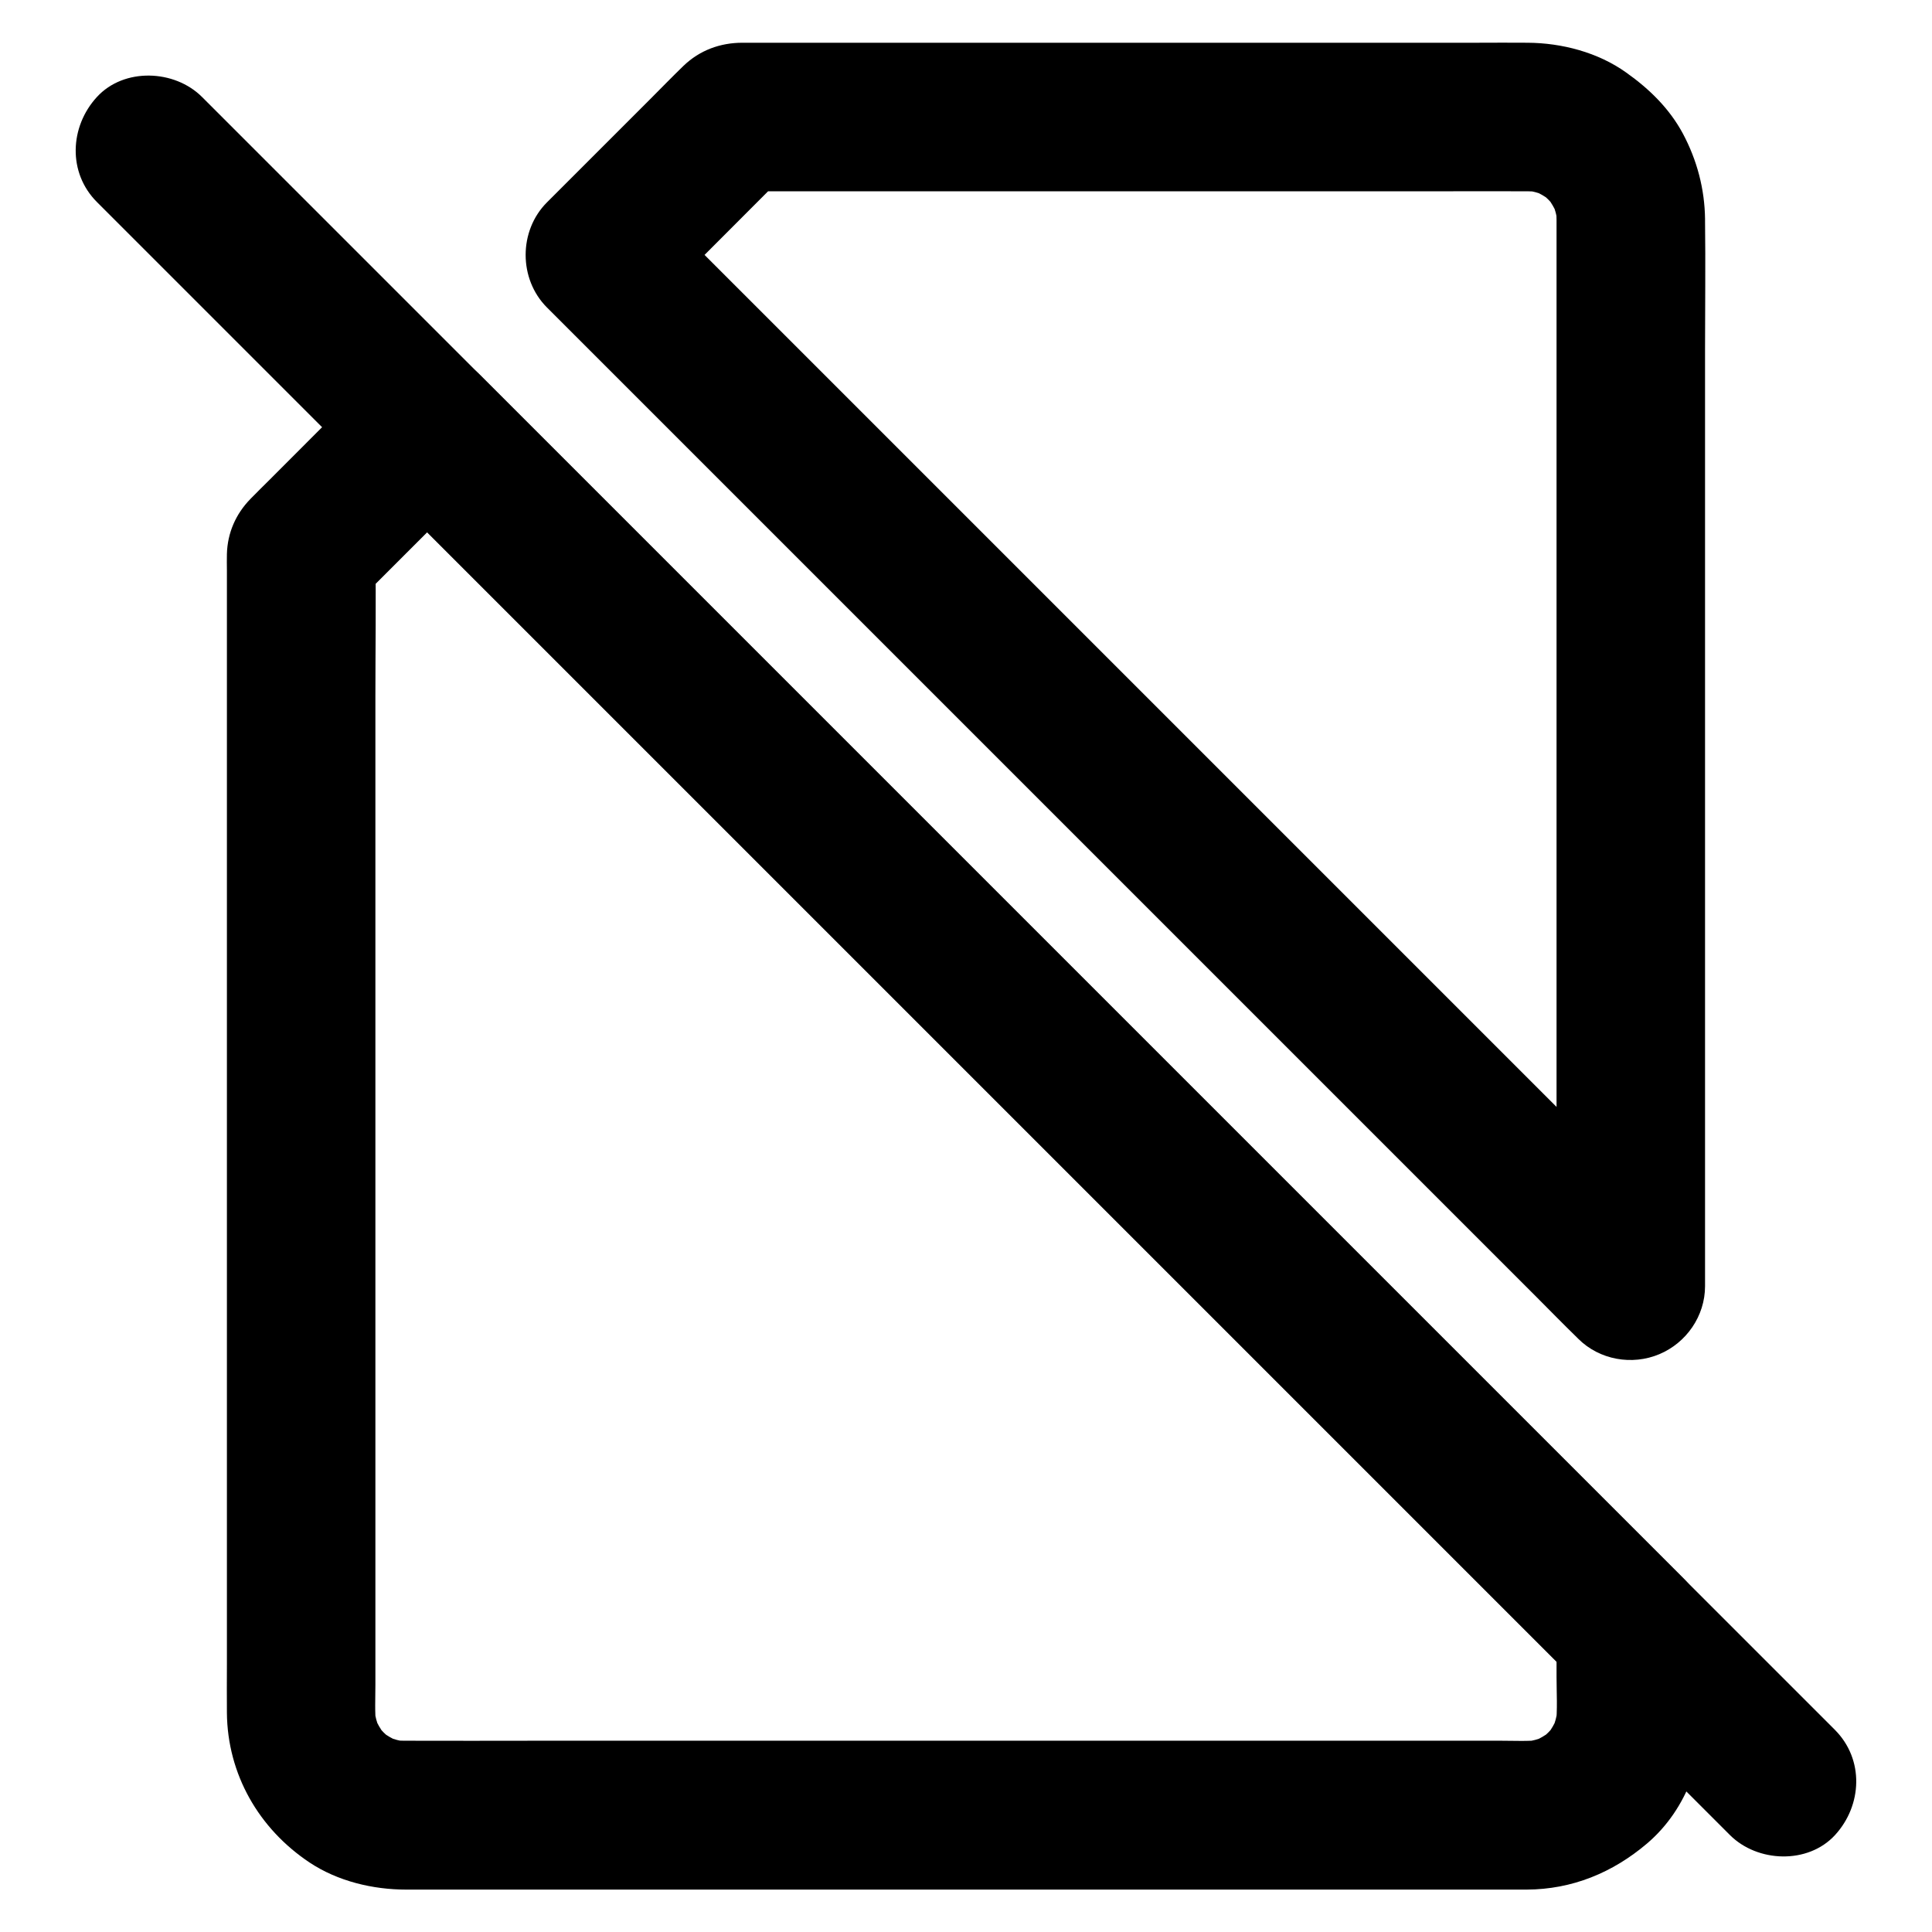
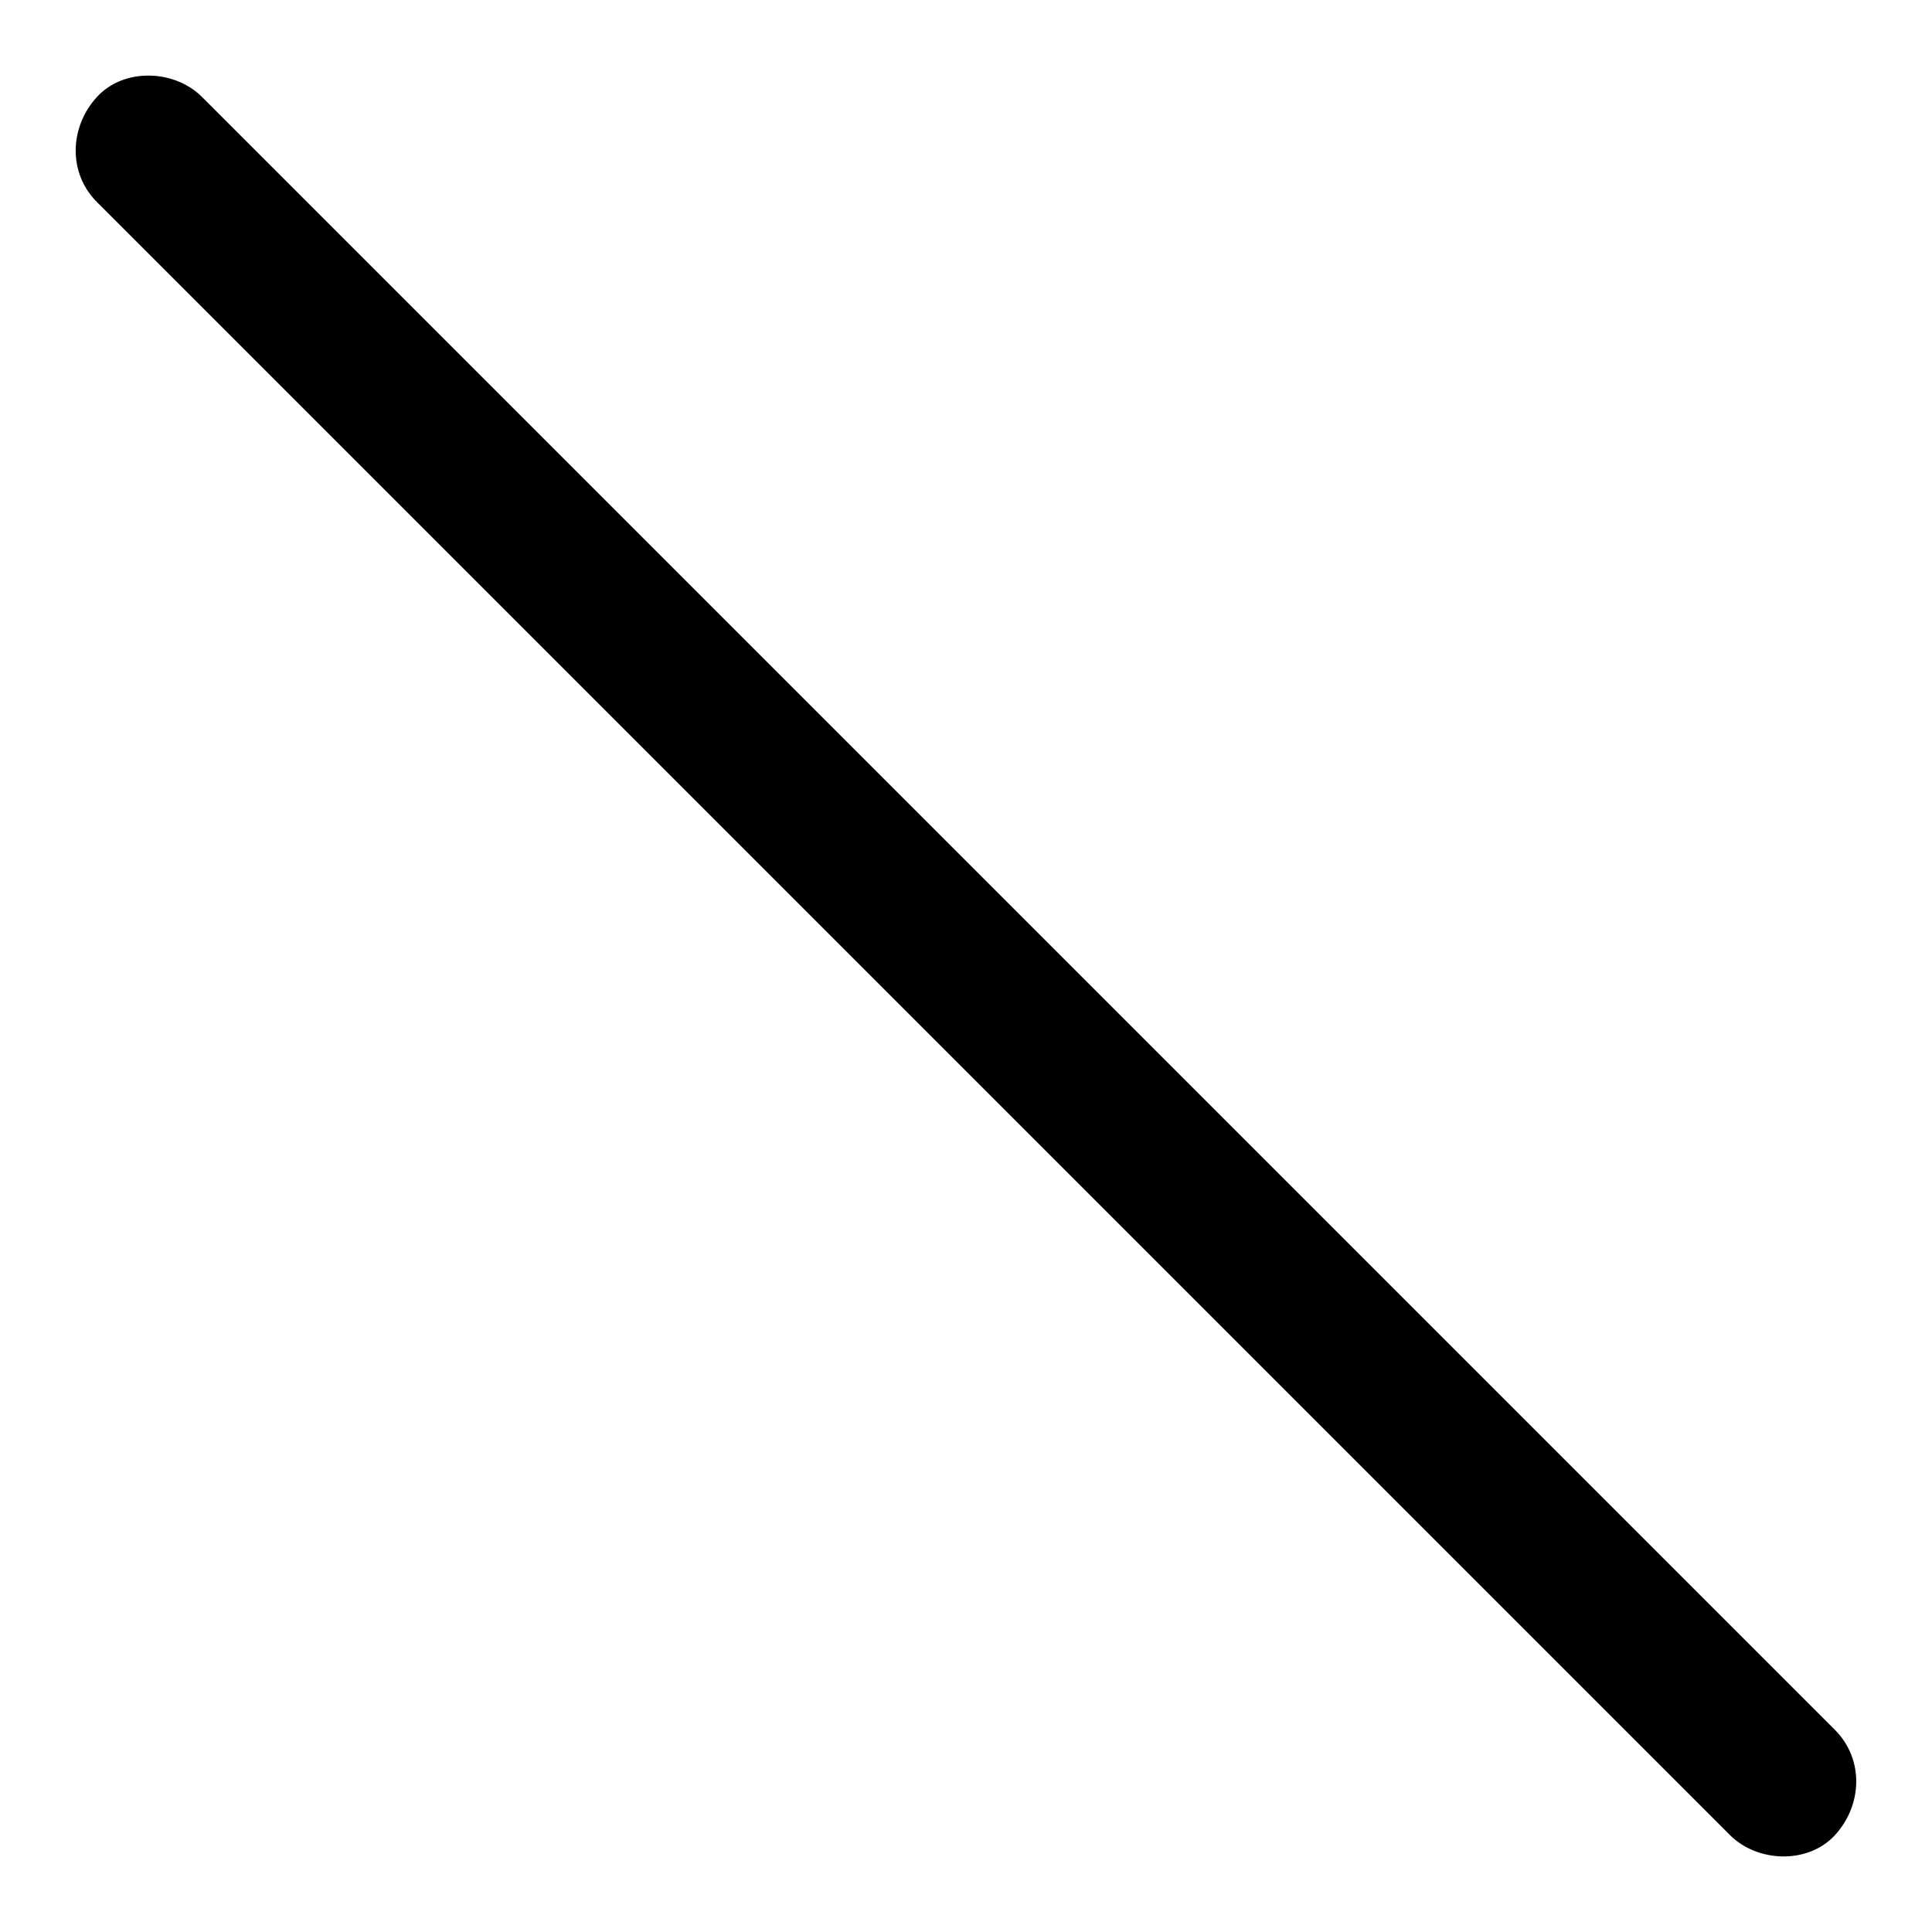
<svg xmlns="http://www.w3.org/2000/svg" fill="#000000" width="800px" height="800px" version="1.1" viewBox="144 144 512 512">
  <g>
-     <path d="m556.5 576.18v12.102c0 4.328 0.297 8.758-0.195 13.039 0.246-1.723 0.492-3.492 0.688-5.215-0.344 2.41-0.934 4.723-1.871 6.988 0.641-1.574 1.328-3.148 1.969-4.723-0.934 2.164-2.117 4.231-3.543 6.102 1.031-1.328 2.066-2.656 3.102-3.984-1.477 1.871-3.102 3.492-4.969 4.969 1.328-1.031 2.656-2.066 3.984-3.102-1.918 1.426-3.938 2.609-6.102 3.543 1.574-0.641 3.148-1.328 4.723-1.969-2.262 0.934-4.574 1.523-6.988 1.871 1.723-0.246 3.492-0.492 5.215-0.688-3.543 0.395-7.184 0.195-10.727 0.195h-21.551-71.438-87.281-74.785c-11.855 0-23.715 0.051-35.57 0-1.23 0-2.461-0.051-3.691-0.195 1.723 0.246 3.492 0.492 5.215 0.688-2.41-0.344-4.723-0.934-6.988-1.871 1.574 0.641 3.148 1.328 4.723 1.969-2.164-0.934-4.231-2.117-6.102-3.543 1.328 1.031 2.656 2.066 3.984 3.102-1.871-1.477-3.492-3.102-4.969-4.969 1.031 1.328 2.066 2.656 3.102 3.984-1.426-1.918-2.609-3.938-3.543-6.102 0.641 1.574 1.328 3.148 1.969 4.723-0.934-2.262-1.523-4.574-1.871-6.988 0.246 1.723 0.492 3.492 0.688 5.215-0.395-3.59-0.195-7.231-0.195-10.824v-21.895-73.258-89.297-77.391c0-12.496 0.195-24.992 0-37.492v-0.543c-1.918 4.625-3.836 9.297-5.758 13.922 9.742-9.742 19.484-19.484 29.227-29.227 1.379-1.379 2.754-2.754 4.184-4.184h-27.848c6.543 6.543 13.039 13.039 19.582 19.582l42.953 42.953c14.168 14.168 28.387 28.387 42.559 42.559 6.297 6.297 12.594 12.594 18.941 18.941l13.824 13.824c11.266 11.266 22.582 22.582 33.852 33.852l44.574 44.574c15.152 15.152 30.355 30.355 45.512 45.512 12.398 12.398 24.797 24.797 37.195 37.195 6.394 6.394 12.742 12.742 19.141 19.141l0.887 0.887c7.281 7.281 20.664 7.824 27.848 0 7.231-7.871 7.773-20.074 0-27.848-4.477-4.477-8.906-8.906-13.383-13.383-11.219-11.219-22.484-22.484-33.703-33.703-14.762-14.762-29.57-29.57-44.328-44.328-15.254-15.254-30.504-30.504-45.707-45.707-12.449-12.449-24.945-24.945-37.391-37.391-6.496-6.496-12.988-12.988-19.484-19.484-4.082-4.082-8.168-8.168-12.25-12.25l-84.031-84.031c-9.102-9.102-18.254-18.254-27.355-27.355-0.441-0.441-0.887-0.887-1.379-1.379-7.527-7.527-20.32-7.527-27.848 0-9.297 9.297-18.598 18.547-27.848 27.848-1.672 1.672-3.394 3.344-5.066 5.066-3.887 3.984-6.102 9.004-6.25 14.613-0.051 1.426 0 2.856 0 4.281v23.664 38.82 48.461 52.496 51.02 44.133 31.242c0 4.328-0.051 8.66 0 12.988 0.148 16.285 8.461 30.699 21.895 39.656 7.477 4.969 16.777 7.184 25.633 7.184h16.926 34.488 46.395 51.957 51.809 45.707 33.75 15.891c12.055-0.051 22.781-4.477 31.883-12.203 10.922-9.297 15.352-23.418 15.352-37.344v-18.941c0-10.281-9.055-20.172-19.68-19.68-10.578 0.395-19.633 8.562-19.633 19.582z" />
    <path d="m630.3 602.46c-13.48-13.48-27.012-27.012-40.492-40.492-13.48-13.48-26.914-26.914-40.395-40.395-16.828-16.828-33.703-33.703-50.527-50.527-11.465-11.465-22.977-22.977-34.441-34.441-16.434-16.434-32.816-32.816-49.25-49.25-9.102-9.102-18.254-18.254-27.355-27.355l-131.32-131.32c-18.398-18.398-36.797-36.797-55.148-55.148-1.277-1.277-2.559-2.559-3.836-3.836-7.281-7.281-20.664-7.824-27.848 0-7.231 7.871-7.773 20.074 0 27.848 15.008 15.008 30.062 30.062 45.066 45.066l31.293 31.293c15.449 15.449 30.848 30.848 46.297 46.297 19.484 19.484 38.965 38.965 58.402 58.402l31.98 31.98c12.941 12.941 25.879 25.879 38.82 38.82l46.25 46.25c15.055 15.055 30.109 30.109 45.117 45.117 13.43 13.43 26.914 26.914 40.344 40.344 14.27 14.27 28.535 28.535 42.805 42.805 2.117 2.117 4.281 4.281 6.394 6.394 7.281 7.281 20.664 7.824 27.848 0 7.223-7.879 7.766-20.031-0.008-27.855z" />
-     <path d="m556.5 202.07v28.289 67.402 81.723 70.652c0 11.414-0.195 22.828 0 34.242v0.492c11.219-4.625 22.387-9.297 33.605-13.922-2.41-2.41-4.871-4.871-7.281-7.281-6.641-6.641-13.234-13.234-19.875-19.875-9.84-9.84-19.68-19.68-29.52-29.52-11.957-11.957-23.91-23.91-35.867-35.867-13.086-13.086-26.176-26.176-39.262-39.262-13.234-13.234-26.422-26.422-39.656-39.656-12.301-12.301-24.648-24.648-36.949-36.949-10.48-10.48-20.91-20.91-31.391-31.391-7.477-7.477-14.957-14.957-22.434-22.434-3.543-3.543-7.035-7.133-10.629-10.629-0.148-0.148-0.297-0.297-0.441-0.441v27.848c10.629-10.676 21.305-21.305 31.93-31.98 1.523-1.523 3.051-3.051 4.574-4.574-4.625 1.918-9.297 3.836-13.922 5.758h21.207 50.773 61.105 52.102c8.117 0 16.234-0.051 24.402 0 1.18 0 2.363 0.098 3.543 0.195-1.723-0.246-3.492-0.492-5.215-0.688 2.41 0.344 4.723 0.934 6.988 1.871-1.574-0.641-3.148-1.328-4.723-1.969 2.164 0.934 4.231 2.117 6.102 3.543-1.328-1.031-2.656-2.066-3.984-3.102 1.871 1.477 3.492 3.102 4.969 4.969-1.031-1.328-2.066-2.656-3.102-3.984 1.426 1.918 2.609 3.938 3.543 6.102-0.641-1.574-1.328-3.148-1.969-4.723 0.934 2.262 1.523 4.574 1.871 6.988-0.246-1.723-0.492-3.492-0.688-5.215 0.141 1.125 0.191 2.254 0.191 3.387 0.051 5.066 2.164 10.281 5.758 13.922 3.394 3.394 9.004 6.004 13.922 5.758 10.527-0.492 19.828-8.66 19.68-19.68-0.098-7.969-2.117-15.598-5.856-22.633-3.59-6.691-8.906-11.855-15.008-16.188-7.477-5.363-17.074-7.871-26.176-7.922-4.43-0.051-8.906 0-13.332 0h-66.863-80.59-47.281c-5.856 0-11.316 1.969-15.645 6.148-3 2.902-5.902 5.902-8.906 8.906-8.512 8.512-17.023 17.023-25.484 25.484-0.59 0.59-1.18 1.18-1.77 1.77-7.527 7.527-7.527 20.32 0 27.848 2.41 2.41 4.871 4.871 7.281 7.281l19.875 19.875c9.84 9.84 19.68 19.68 29.52 29.52 11.957 11.957 23.91 23.91 35.867 35.867l39.262 39.262c13.234 13.234 26.422 26.422 39.656 39.656l36.949 36.949c10.48 10.48 20.91 20.91 31.391 31.391 7.477 7.477 14.957 14.957 22.434 22.434 3.543 3.543 7.035 7.133 10.629 10.629l0.441 0.441c5.609 5.609 14.27 7.133 21.5 4.082 7.133-3 12.102-10.086 12.102-18.008v-28.289-67.402-81.723-70.652c0-11.414 0.148-22.828 0-34.242v-0.492c0-10.281-9.055-20.172-19.68-19.68-10.621 0.449-19.676 8.617-19.676 19.688z" />
  </g>
</svg>